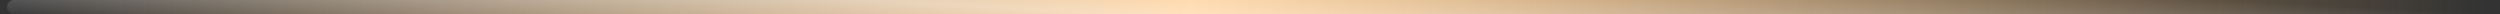
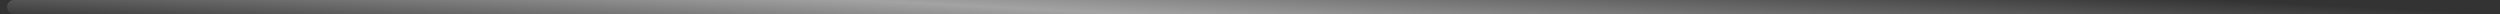
<svg xmlns="http://www.w3.org/2000/svg" width="175" height="1" viewBox="0 0 175 1" fill="none">
  <rect x="0" y="0" width="175" height="1" fill="#333333" stroke="none" />
-   <path d="M0.998 0.491H174.001" stroke="url(#paint0_linear_2001_140)" stroke-linecap="round" />
  <path d="M0.998 0.491H174.001" stroke="url(#paint1_linear_2001_140)" stroke-opacity="0.55" stroke-linecap="round" />
  <defs>
    <linearGradient id="paint0_linear_2001_140" x1="0.998" y1="0.991" x2="174.001" y2="0.991" gradientUnits="userSpaceOnUse">
      <stop offset="0.002" stop-color="#FFC176" stop-opacity="0" />
      <stop offset="0.476" stop-color="#FFC176" />
      <stop offset="1" stop-color="#FFC176" stop-opacity="0" />
    </linearGradient>
    <linearGradient id="paint1_linear_2001_140" x1="177.001" y1="1.068" x2="176.471" y2="10.873" gradientUnits="userSpaceOnUse">
      <stop offset="0.007" stop-color="white" stop-opacity="0" />
      <stop offset="0.533" stop-color="white" />
      <stop offset="1" stop-color="white" stop-opacity="0" />
    </linearGradient>
  </defs>
</svg>